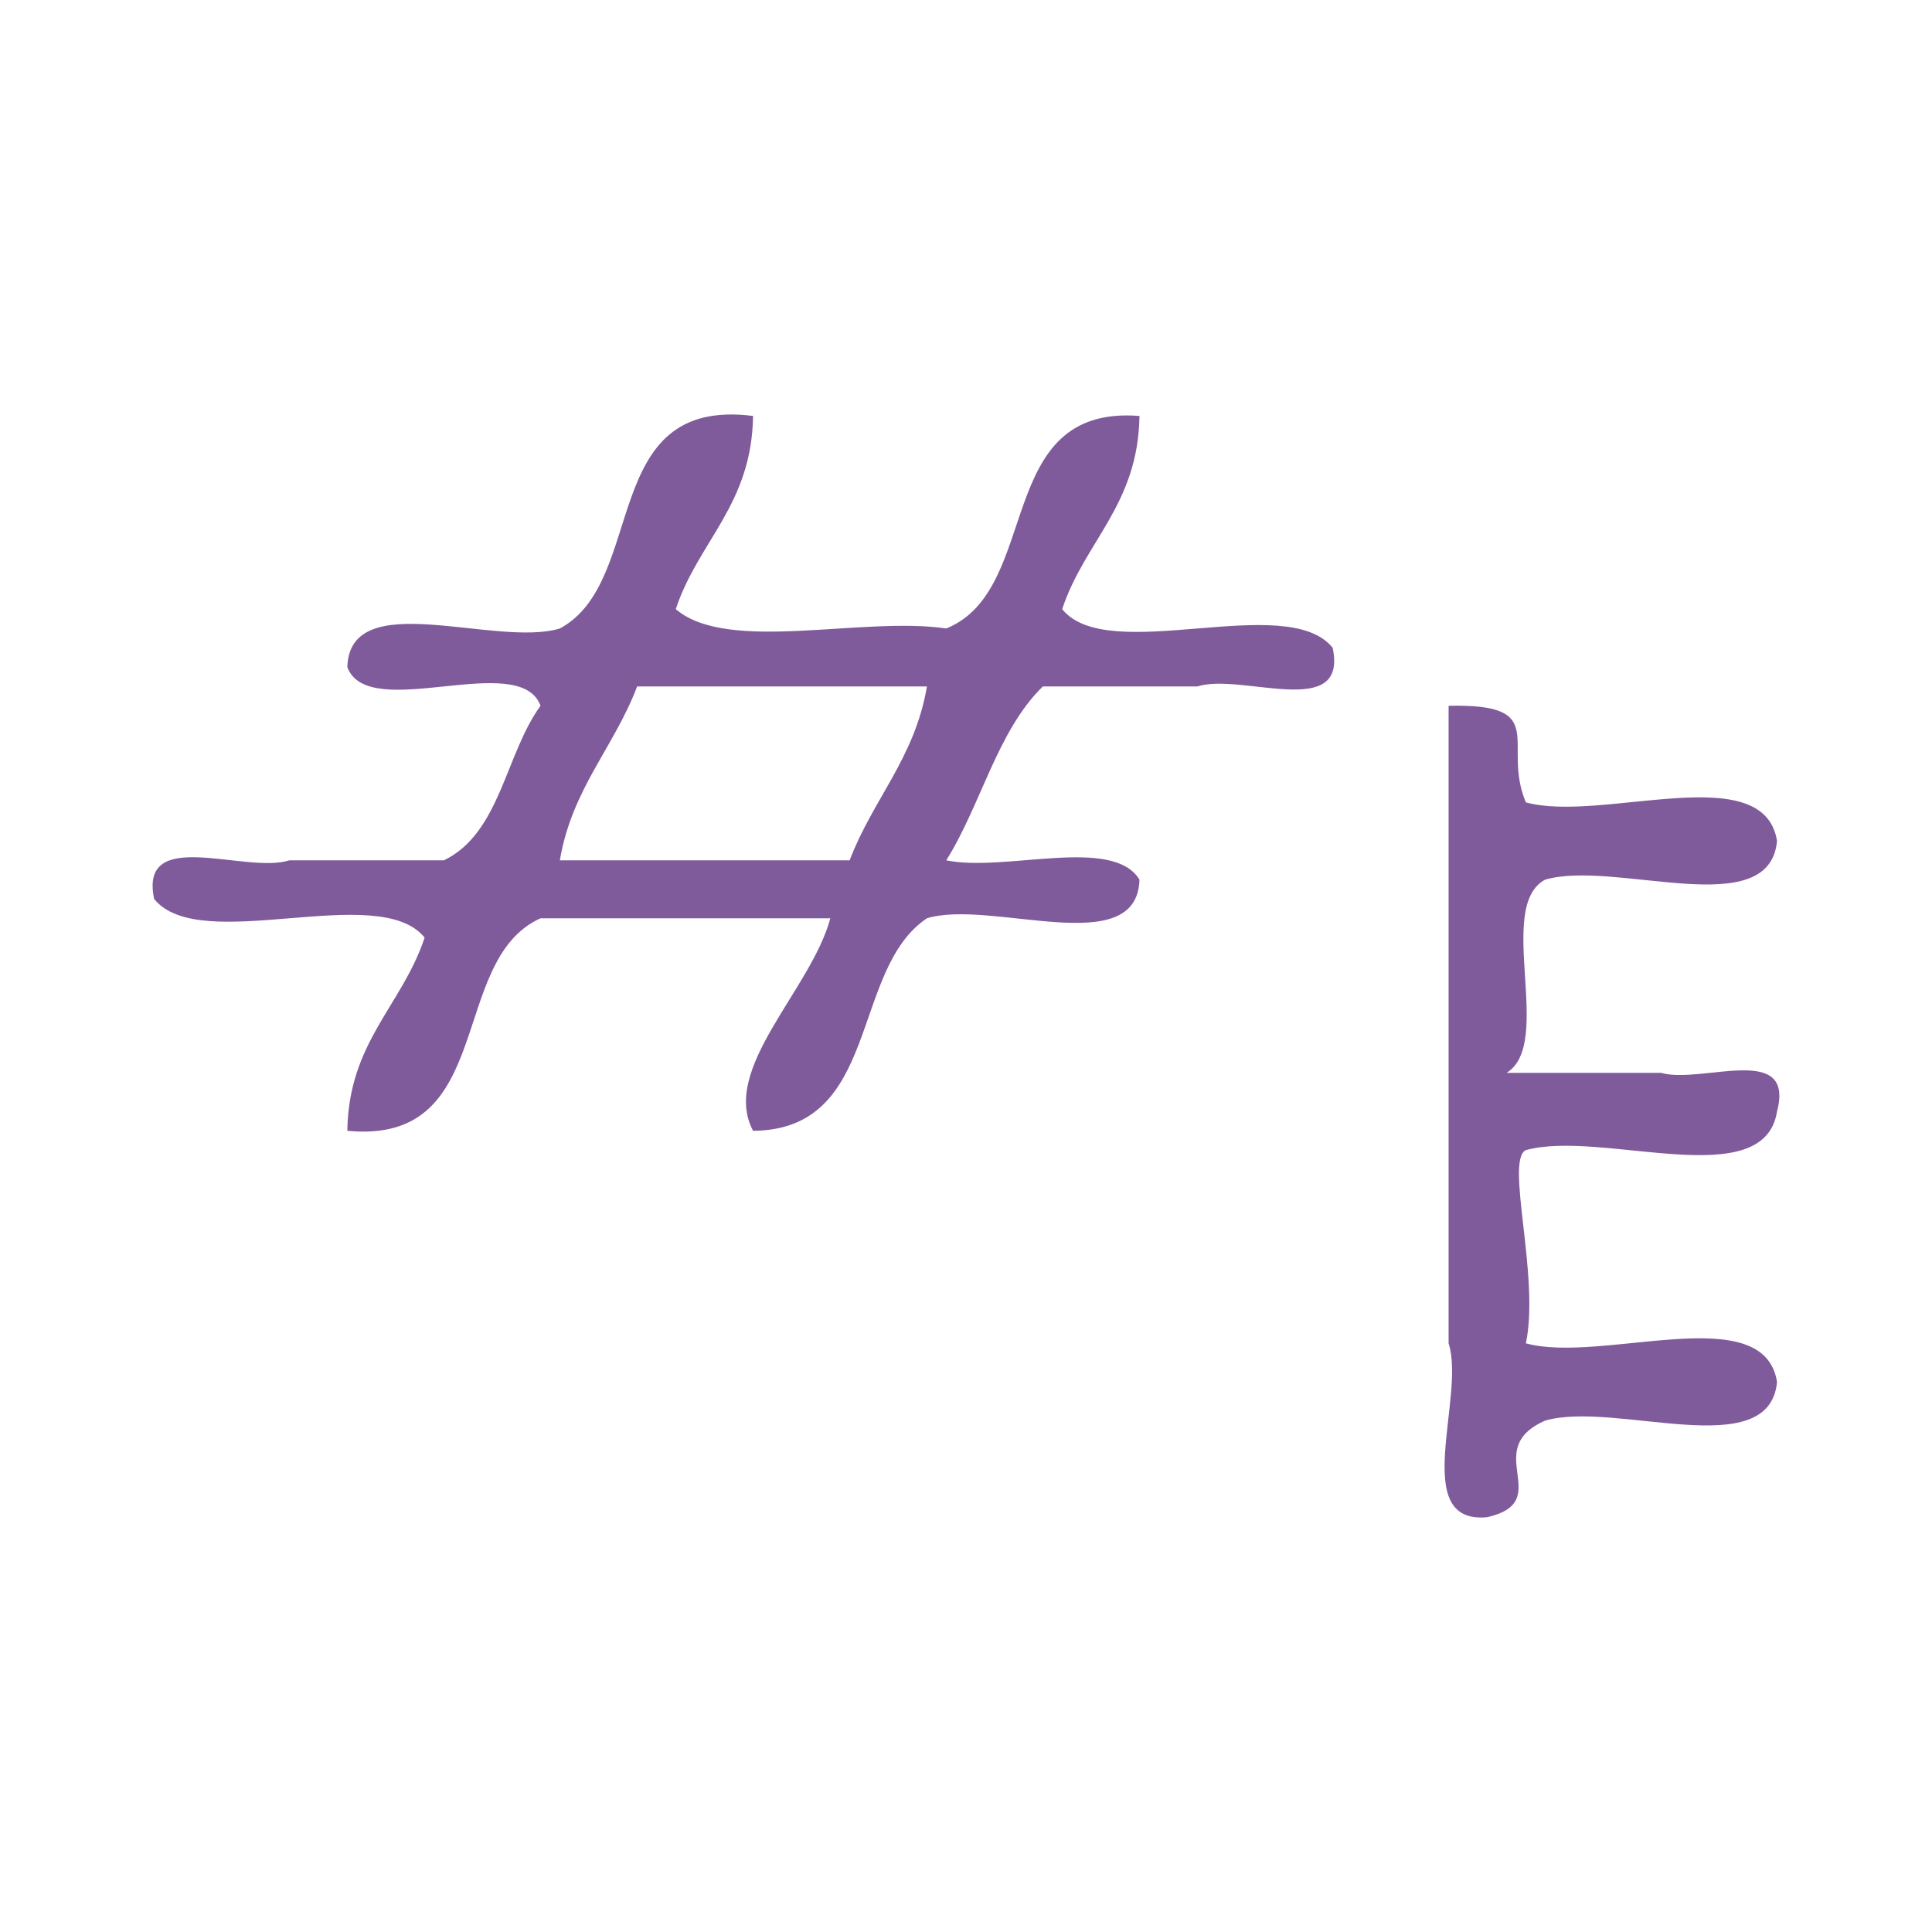
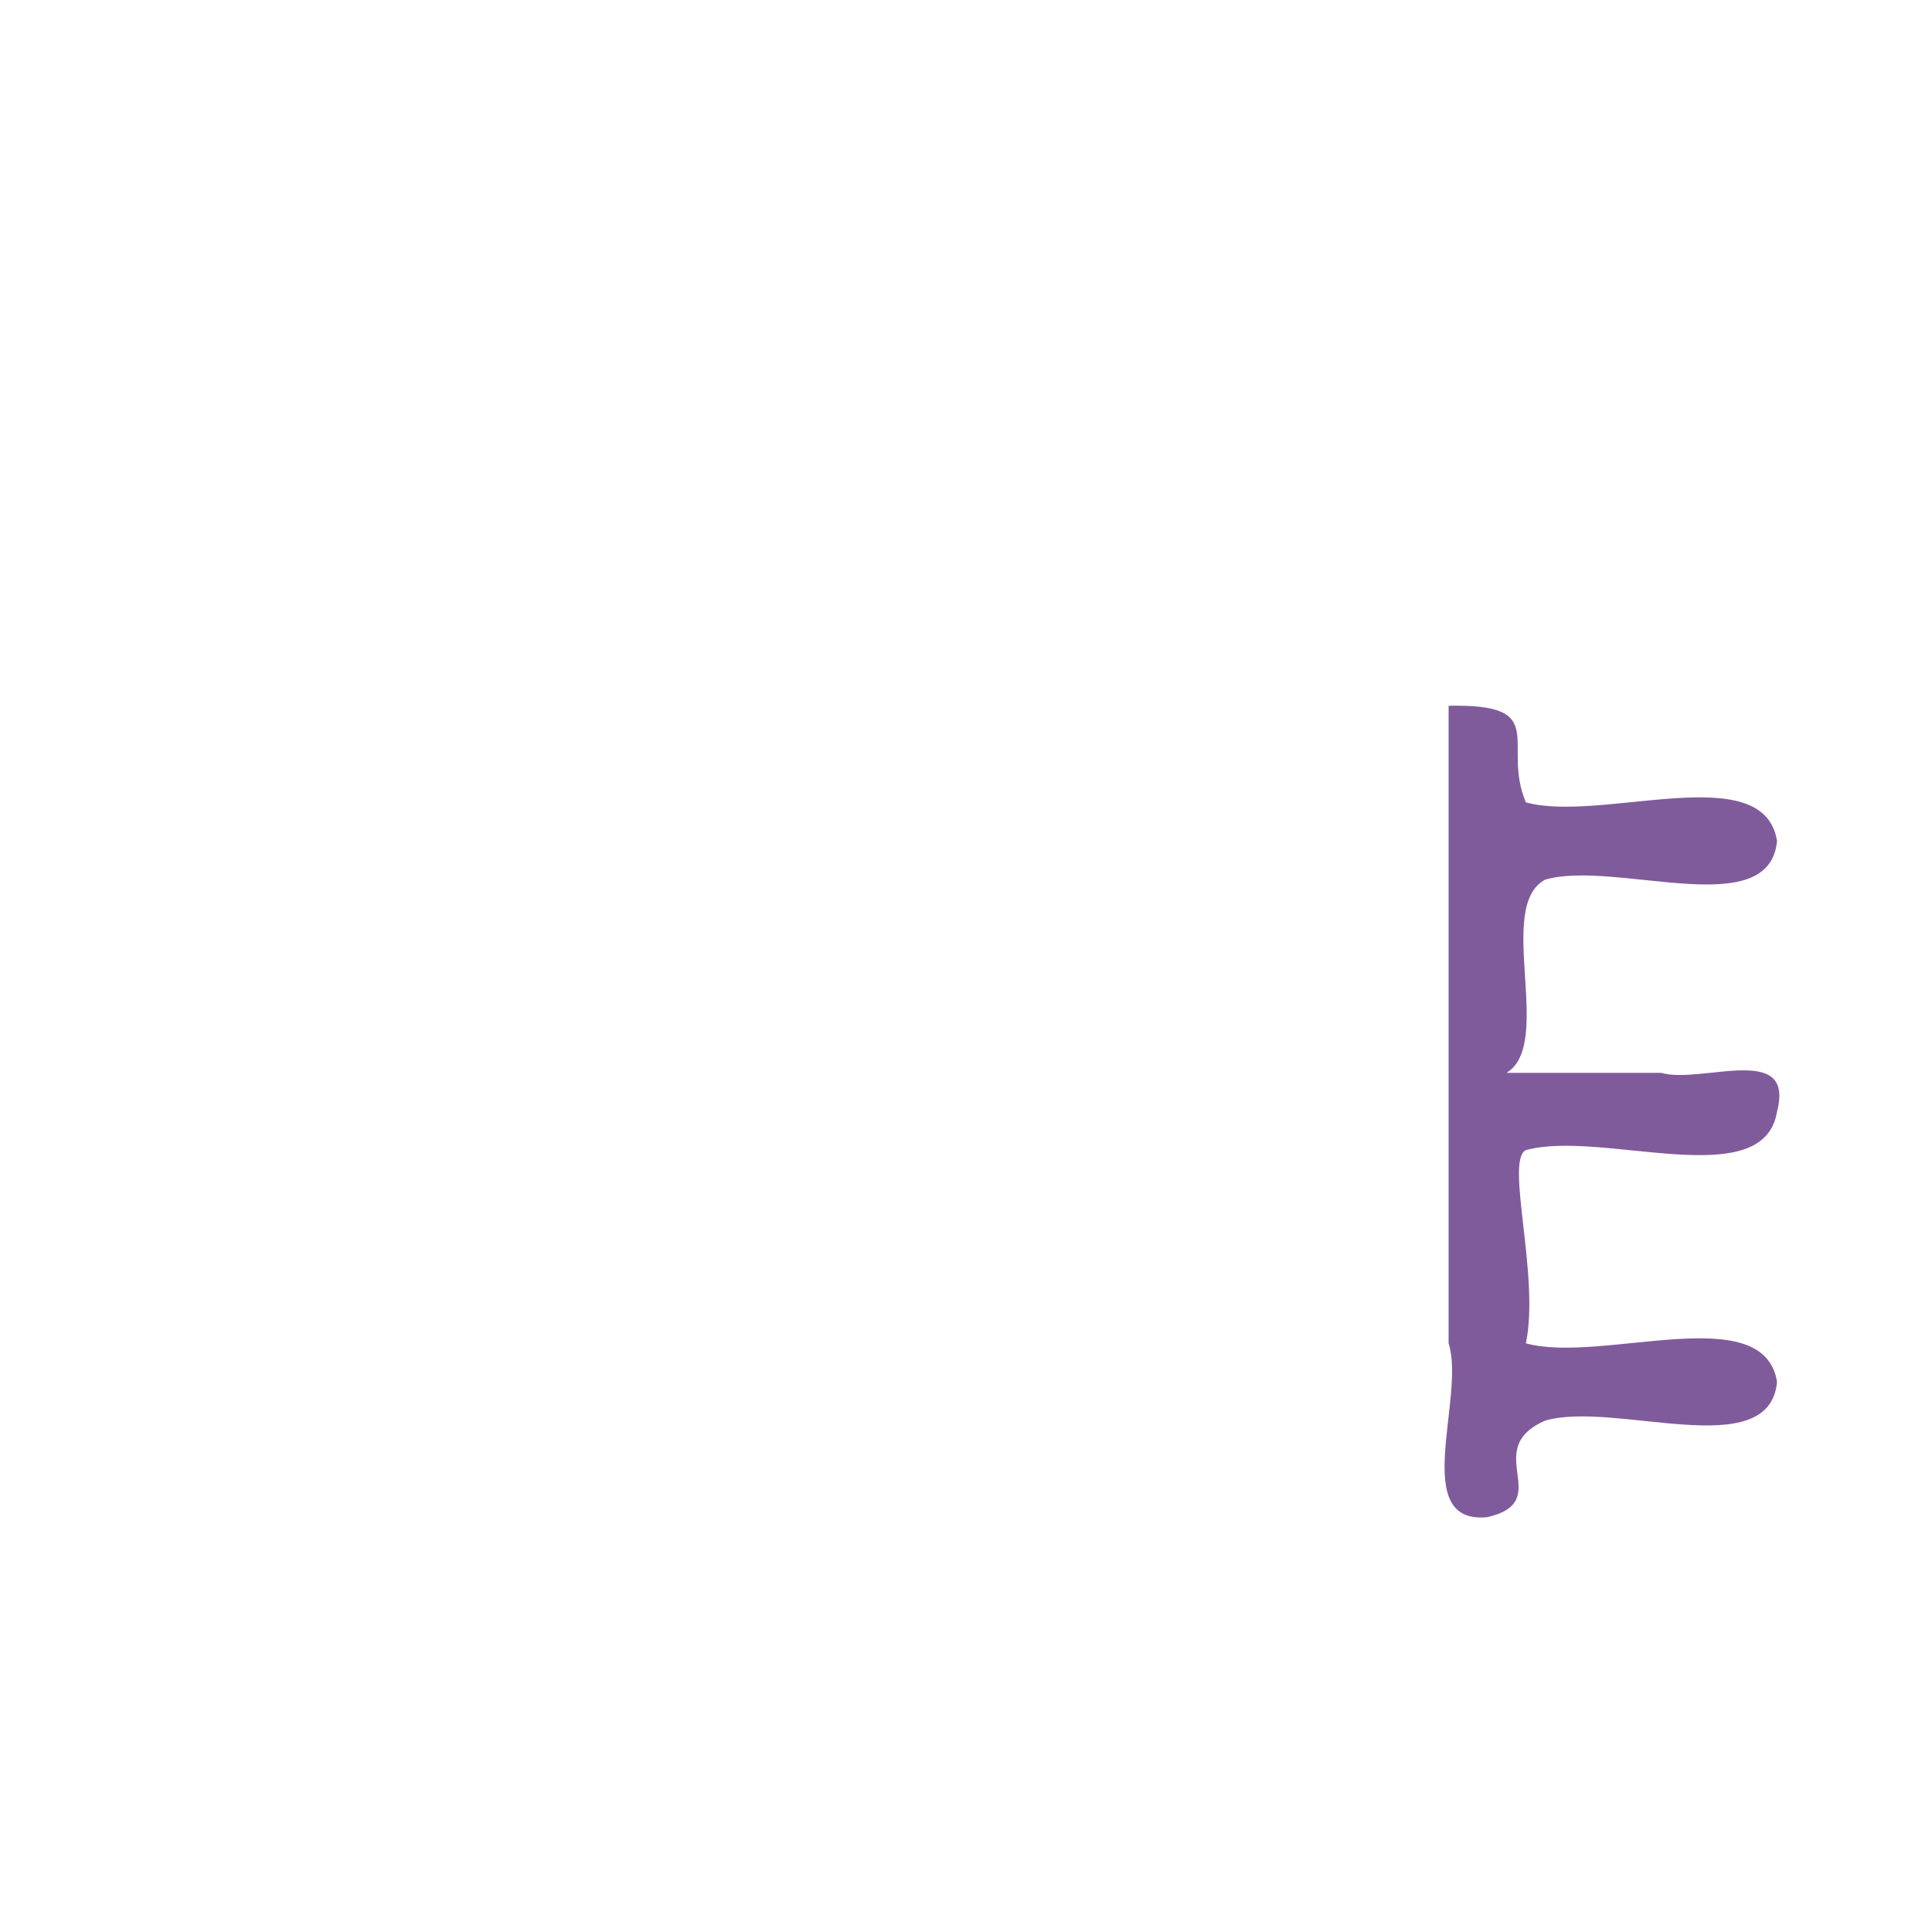
<svg xmlns="http://www.w3.org/2000/svg" xmlns:ns1="http://sodipodi.sourceforge.net/DTD/sodipodi-0.dtd" xmlns:ns2="http://www.inkscape.org/namespaces/inkscape" version="1.1" id="Calque_1" x="0px" y="0px" width="100px" height="100px" viewBox="0 0 100 100" style="enable-background:new 0 0 100 100;" xml:space="preserve" ns1:docname="unideo-33-degree.svg" ns2:version="0.92.1 r15371">
  <defs id="defs15" />
  <ns1:namedview pagecolor="#ffffff" bordercolor="#666666" borderopacity="1" objecttolerance="10" gridtolerance="10" guidetolerance="10" ns2:pageopacity="0" ns2:pageshadow="2" ns2:window-width="1021" ns2:window-height="704" id="namedview13" showgrid="false" ns2:zoom="2.36" ns2:cx="50" ns2:cy="50" ns2:window-x="157" ns2:window-y="87" ns2:window-maximized="0" ns2:current-layer="Calque_1" />
  <g id="g10" style="fill:#805b9b;fill-opacity:1">
    <g id="g8" style="fill:#805b9b;fill-opacity:1">
      <g id="g6" style="fill:#805b9b;fill-opacity:1">
-         <path d="M38.978,21.53c-0.063,4.603-2.842,6.491-4,10c2.696,2.305,9.646,0.355,14,1c4.983-2.017,2.403-11.596,10.001-11     c-0.064,4.603-2.843,6.491-4,10c2.378,2.955,11.621-0.954,14,2c0.802,3.803-4.729,1.271-7,2c-2.668,0-5.334,0-8,0     c-2.365,2.303-3.2,6.134-5.001,9c3.039,0.628,8.613-1.279,10.001,1c-0.122,4.212-7.675,0.993-11.001,2     c-3.992,2.676-2.381,10.952-9,11c-1.699-3.212,3.004-7.291,4-11c-5,0-10,0-15,0c-4.828,2.173-2.248,11.752-10,11     c0.064-4.602,2.842-6.49,4-10c-2.378-2.954-11.622,0.955-14-2c-0.802-3.802,4.729-1.271,7-2c2.667,0,5.333,0,8,0     c2.919-1.413,3.173-5.493,5-8c-1.078-2.922-8.922,0.923-10-2c0.122-4.211,7.674-0.992,11-2     C33.535,30.087,30.955,20.507,38.978,21.53z M32.978,35.53c-1.188,3.146-3.375,5.291-4,9c5,0,10,0,15,0     c1.189-3.145,3.375-5.291,4-9C42.978,35.53,37.978,35.53,32.978,35.53z" id="path2" style="fill:#805b9b;fill-opacity:1" />
        <path d="M74.979,36.53c5.344-0.111,2.713,1.957,4,5c3.92,1.08,12.314-2.314,13,2c-0.398,4.27-8.381,0.953-12,2     c-2.613,1.387,0.485,8.486-2,10c2.666,0,5.332,0,8,0c2.062,0.605,6.946-1.612,6,2c-0.686,4.315-9.08,0.92-13,2     c-1.093,0.516,0.732,6.533,0,10c3.92,1.08,12.314-2.314,13,2c-0.398,4.27-8.381,0.953-12,2c-3.406,1.497,0.575,4.174-3,5     c-4.056,0.389-1.103-6.231-2-9c0-10,0-20,0-30C74.979,38.53,74.979,37.53,74.979,36.53z" id="path4" style="fill:#805b9b;fill-opacity:1" />
      </g>
    </g>
  </g>
</svg>